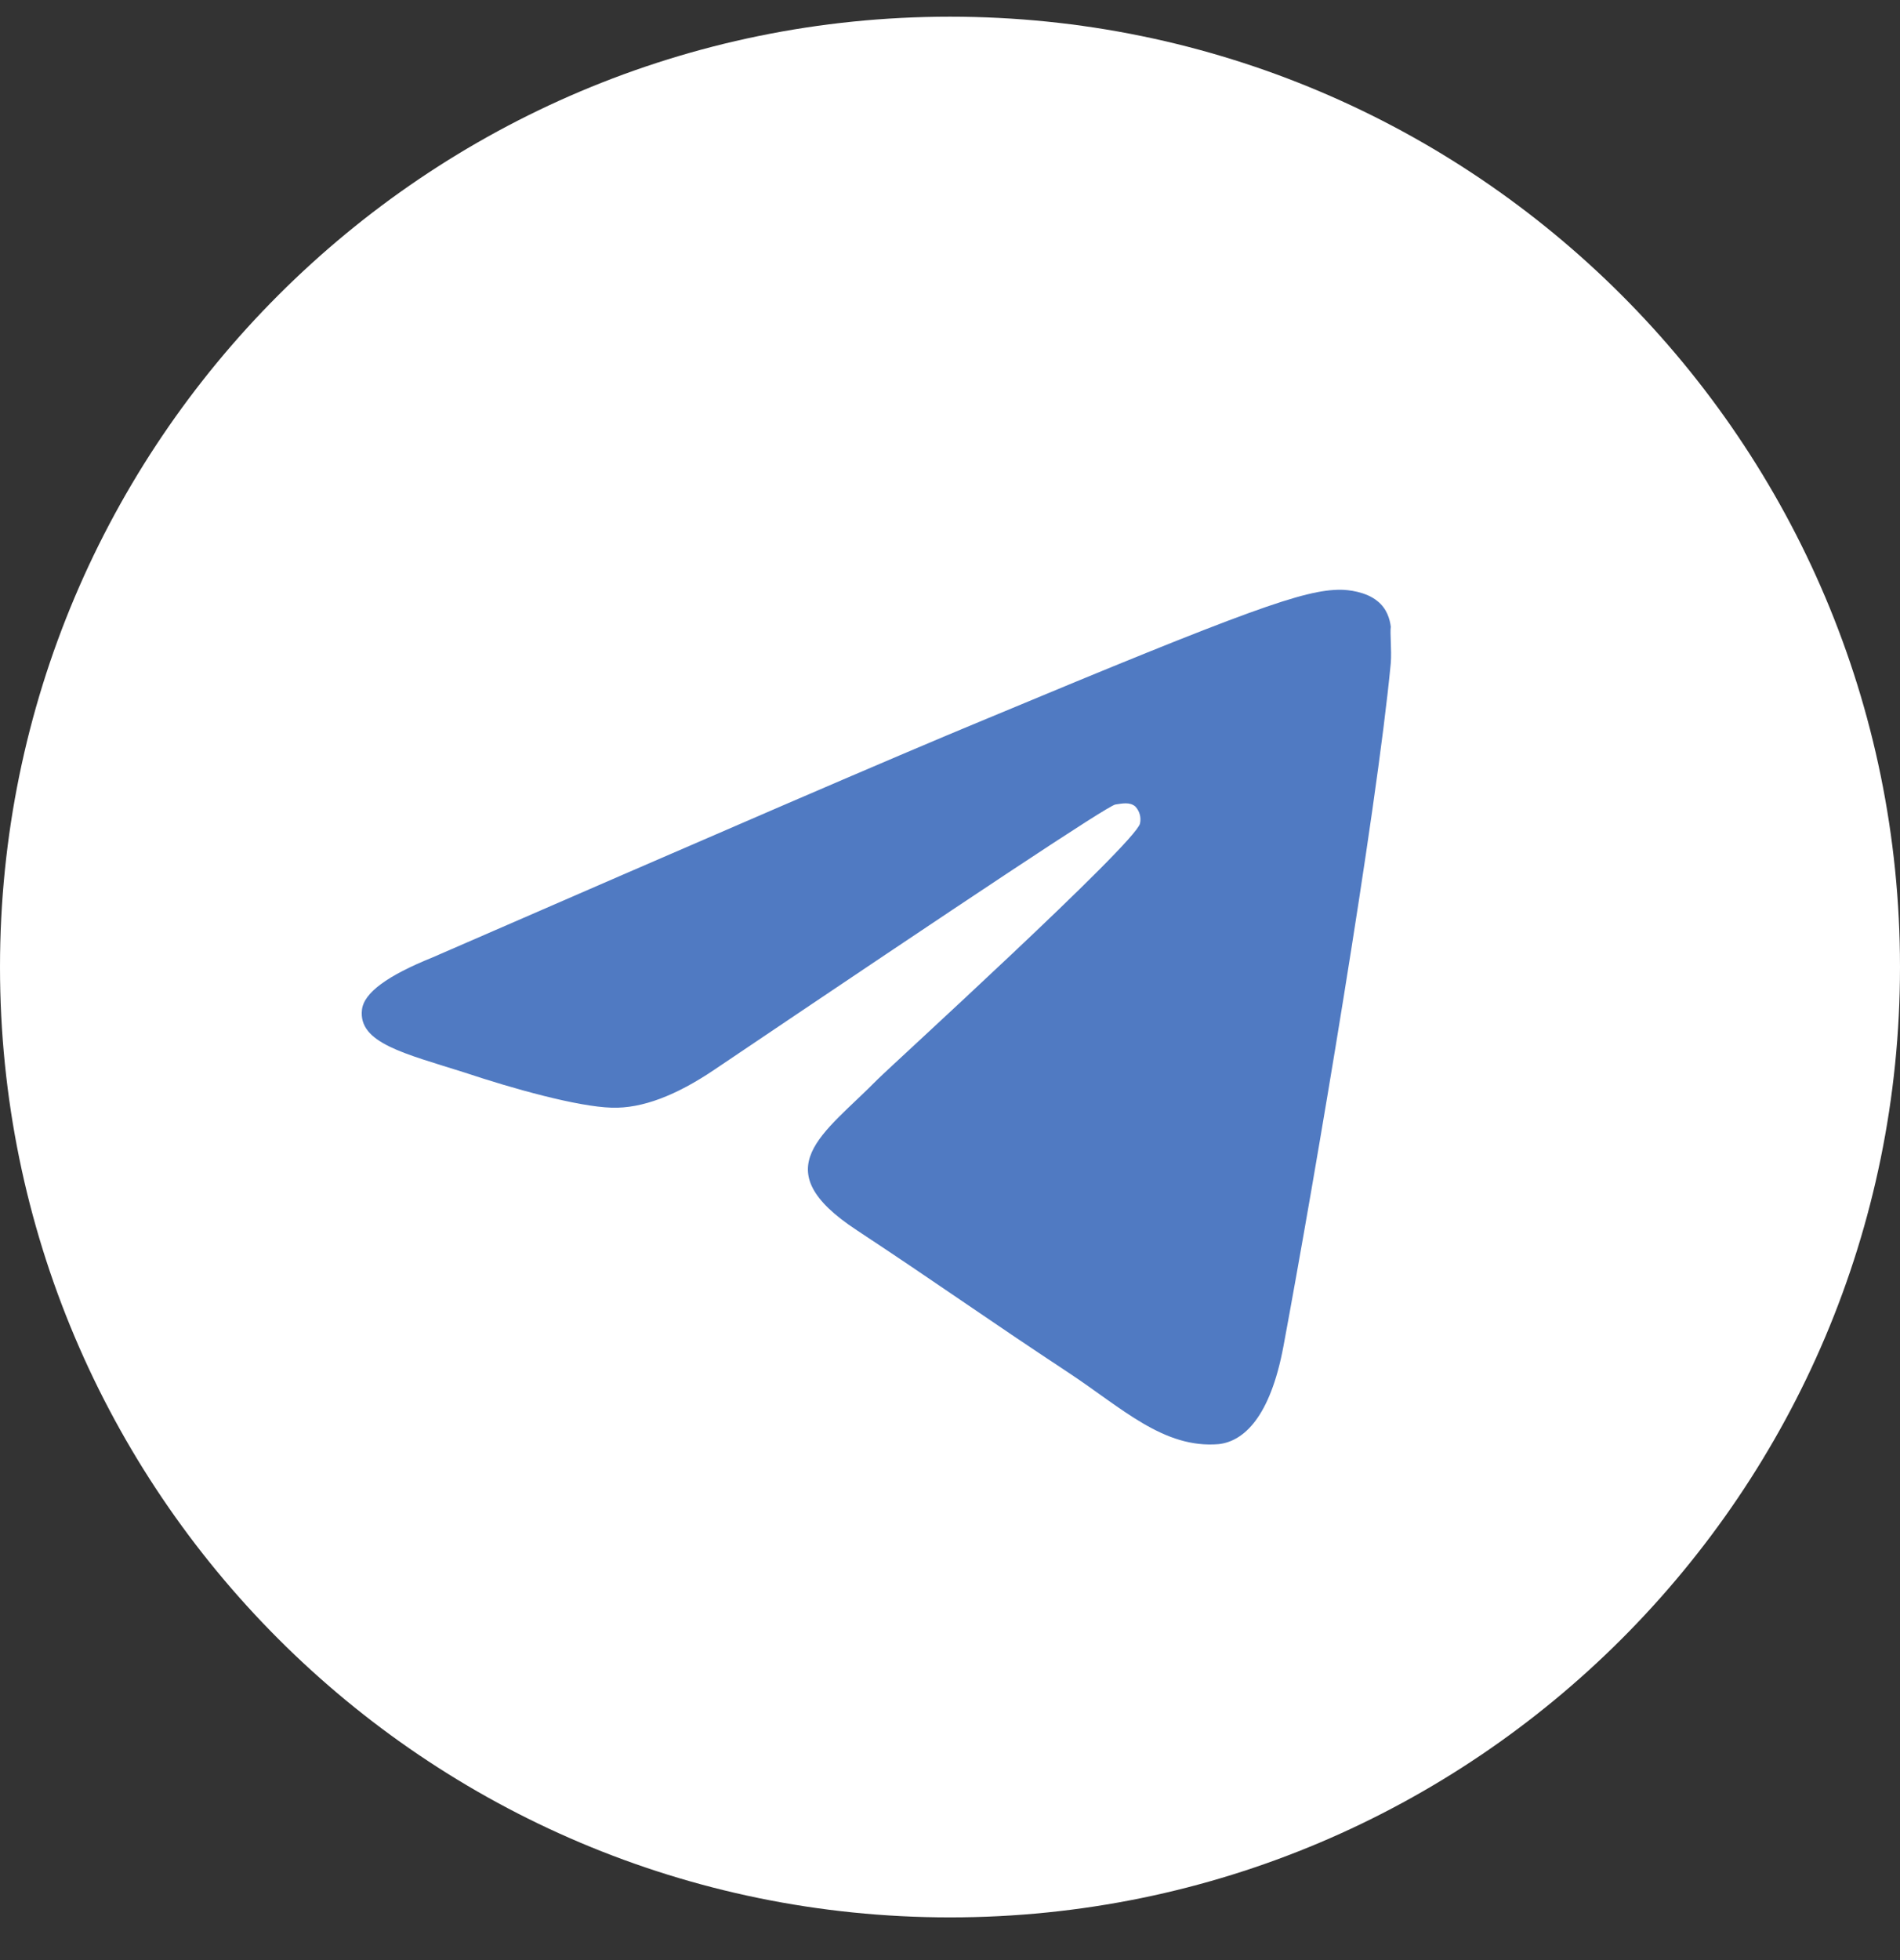
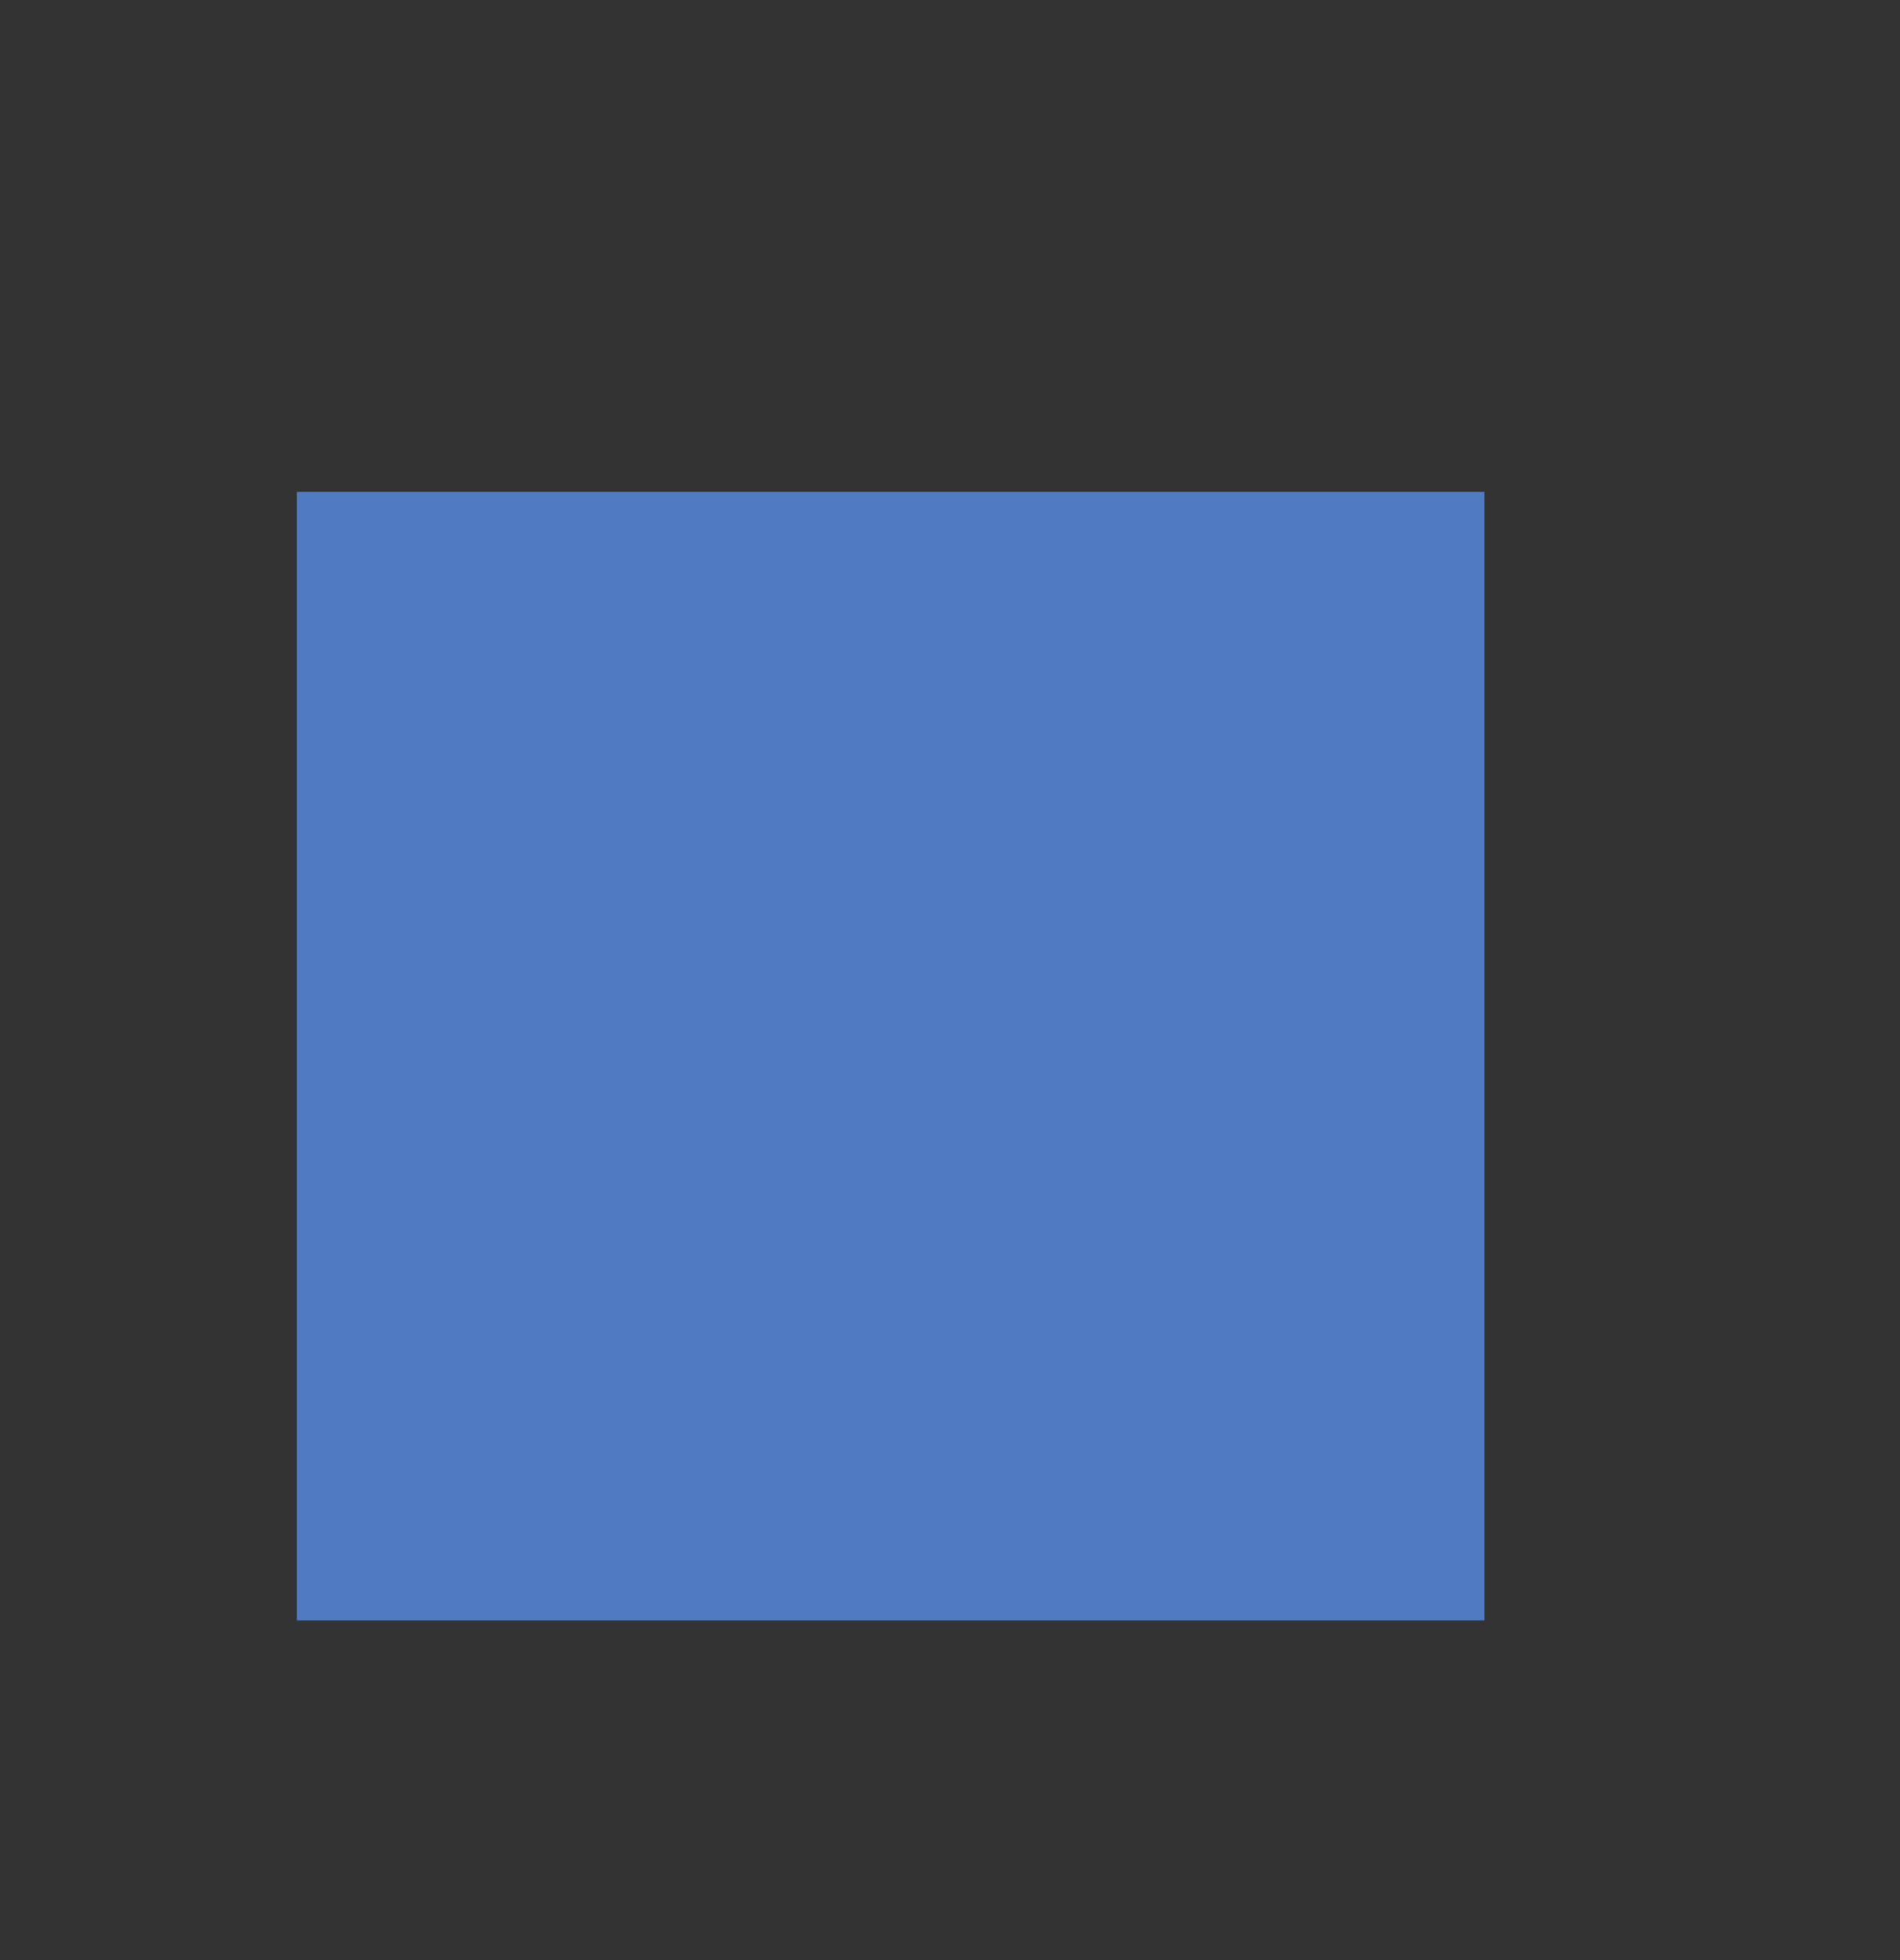
<svg xmlns="http://www.w3.org/2000/svg" width="32" height="33" viewBox="0 0 32 33" fill="none">
  <rect x="0" y="0" width="32" height="33" fill="#333333" stroke="none" />
  <rect x="5" y="8.281" width="20" height="19" fill="#507AC2" />
-   <path d="M16 0.281C7.168 0.281 0 7.449 0 16.281C0 25.113 7.168 32.281 16 32.281C24.832 32.281 32 25.113 32 16.281C32 7.449 24.832 0.281 16 0.281ZM23.424 11.161C23.184 13.689 22.144 19.833 21.616 22.665C21.392 23.865 20.944 24.265 20.528 24.313C19.6 24.393 18.896 23.705 18 23.113C16.592 22.185 15.792 21.609 14.432 20.713C12.848 19.673 13.872 19.097 14.784 18.169C15.024 17.929 19.12 14.201 19.2 13.865C19.211 13.814 19.21 13.761 19.196 13.711C19.182 13.661 19.156 13.615 19.12 13.577C19.024 13.497 18.896 13.529 18.784 13.545C18.64 13.577 16.4 15.065 12.032 18.009C11.392 18.441 10.816 18.665 10.304 18.649C9.728 18.633 8.64 18.329 7.824 18.057C6.816 17.737 6.032 17.561 6.096 17.001C6.128 16.713 6.528 16.425 7.28 16.121C11.952 14.089 15.056 12.745 16.608 12.105C21.056 10.249 21.968 9.929 22.576 9.929C22.704 9.929 23.008 9.961 23.2 10.121C23.36 10.249 23.408 10.425 23.424 10.553C23.408 10.649 23.44 10.937 23.424 11.161Z" fill="white" />
</svg>